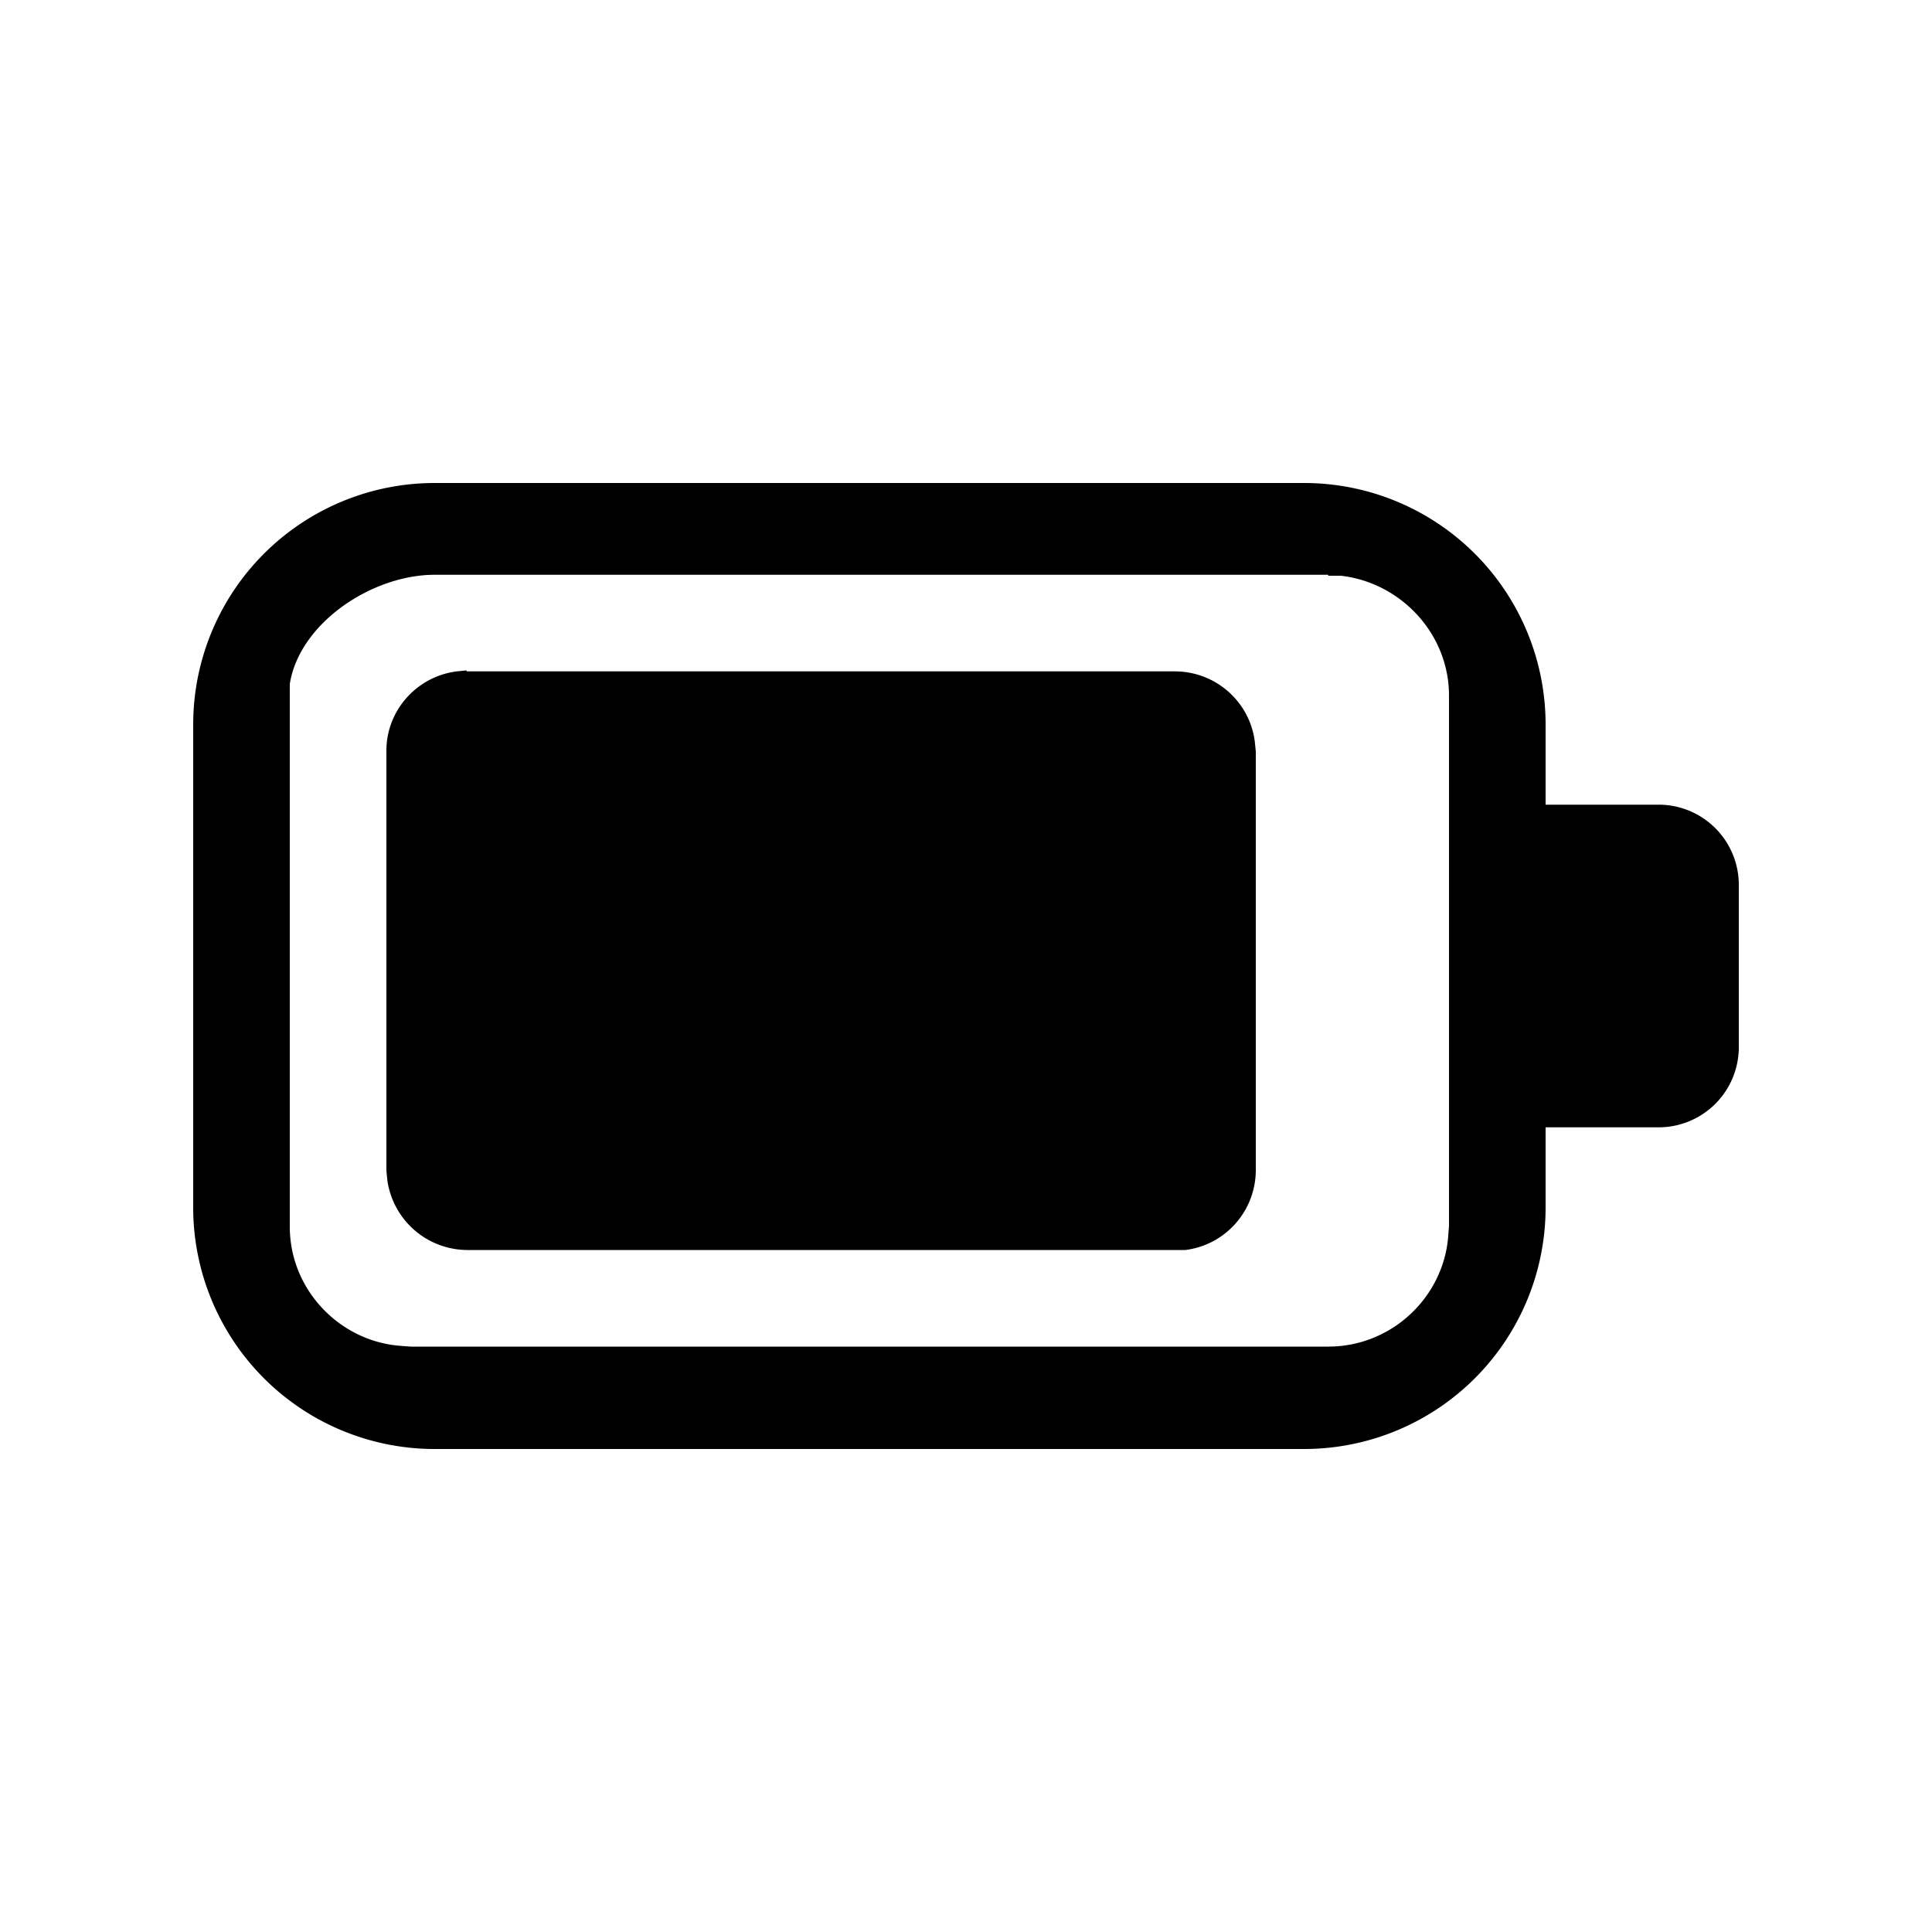
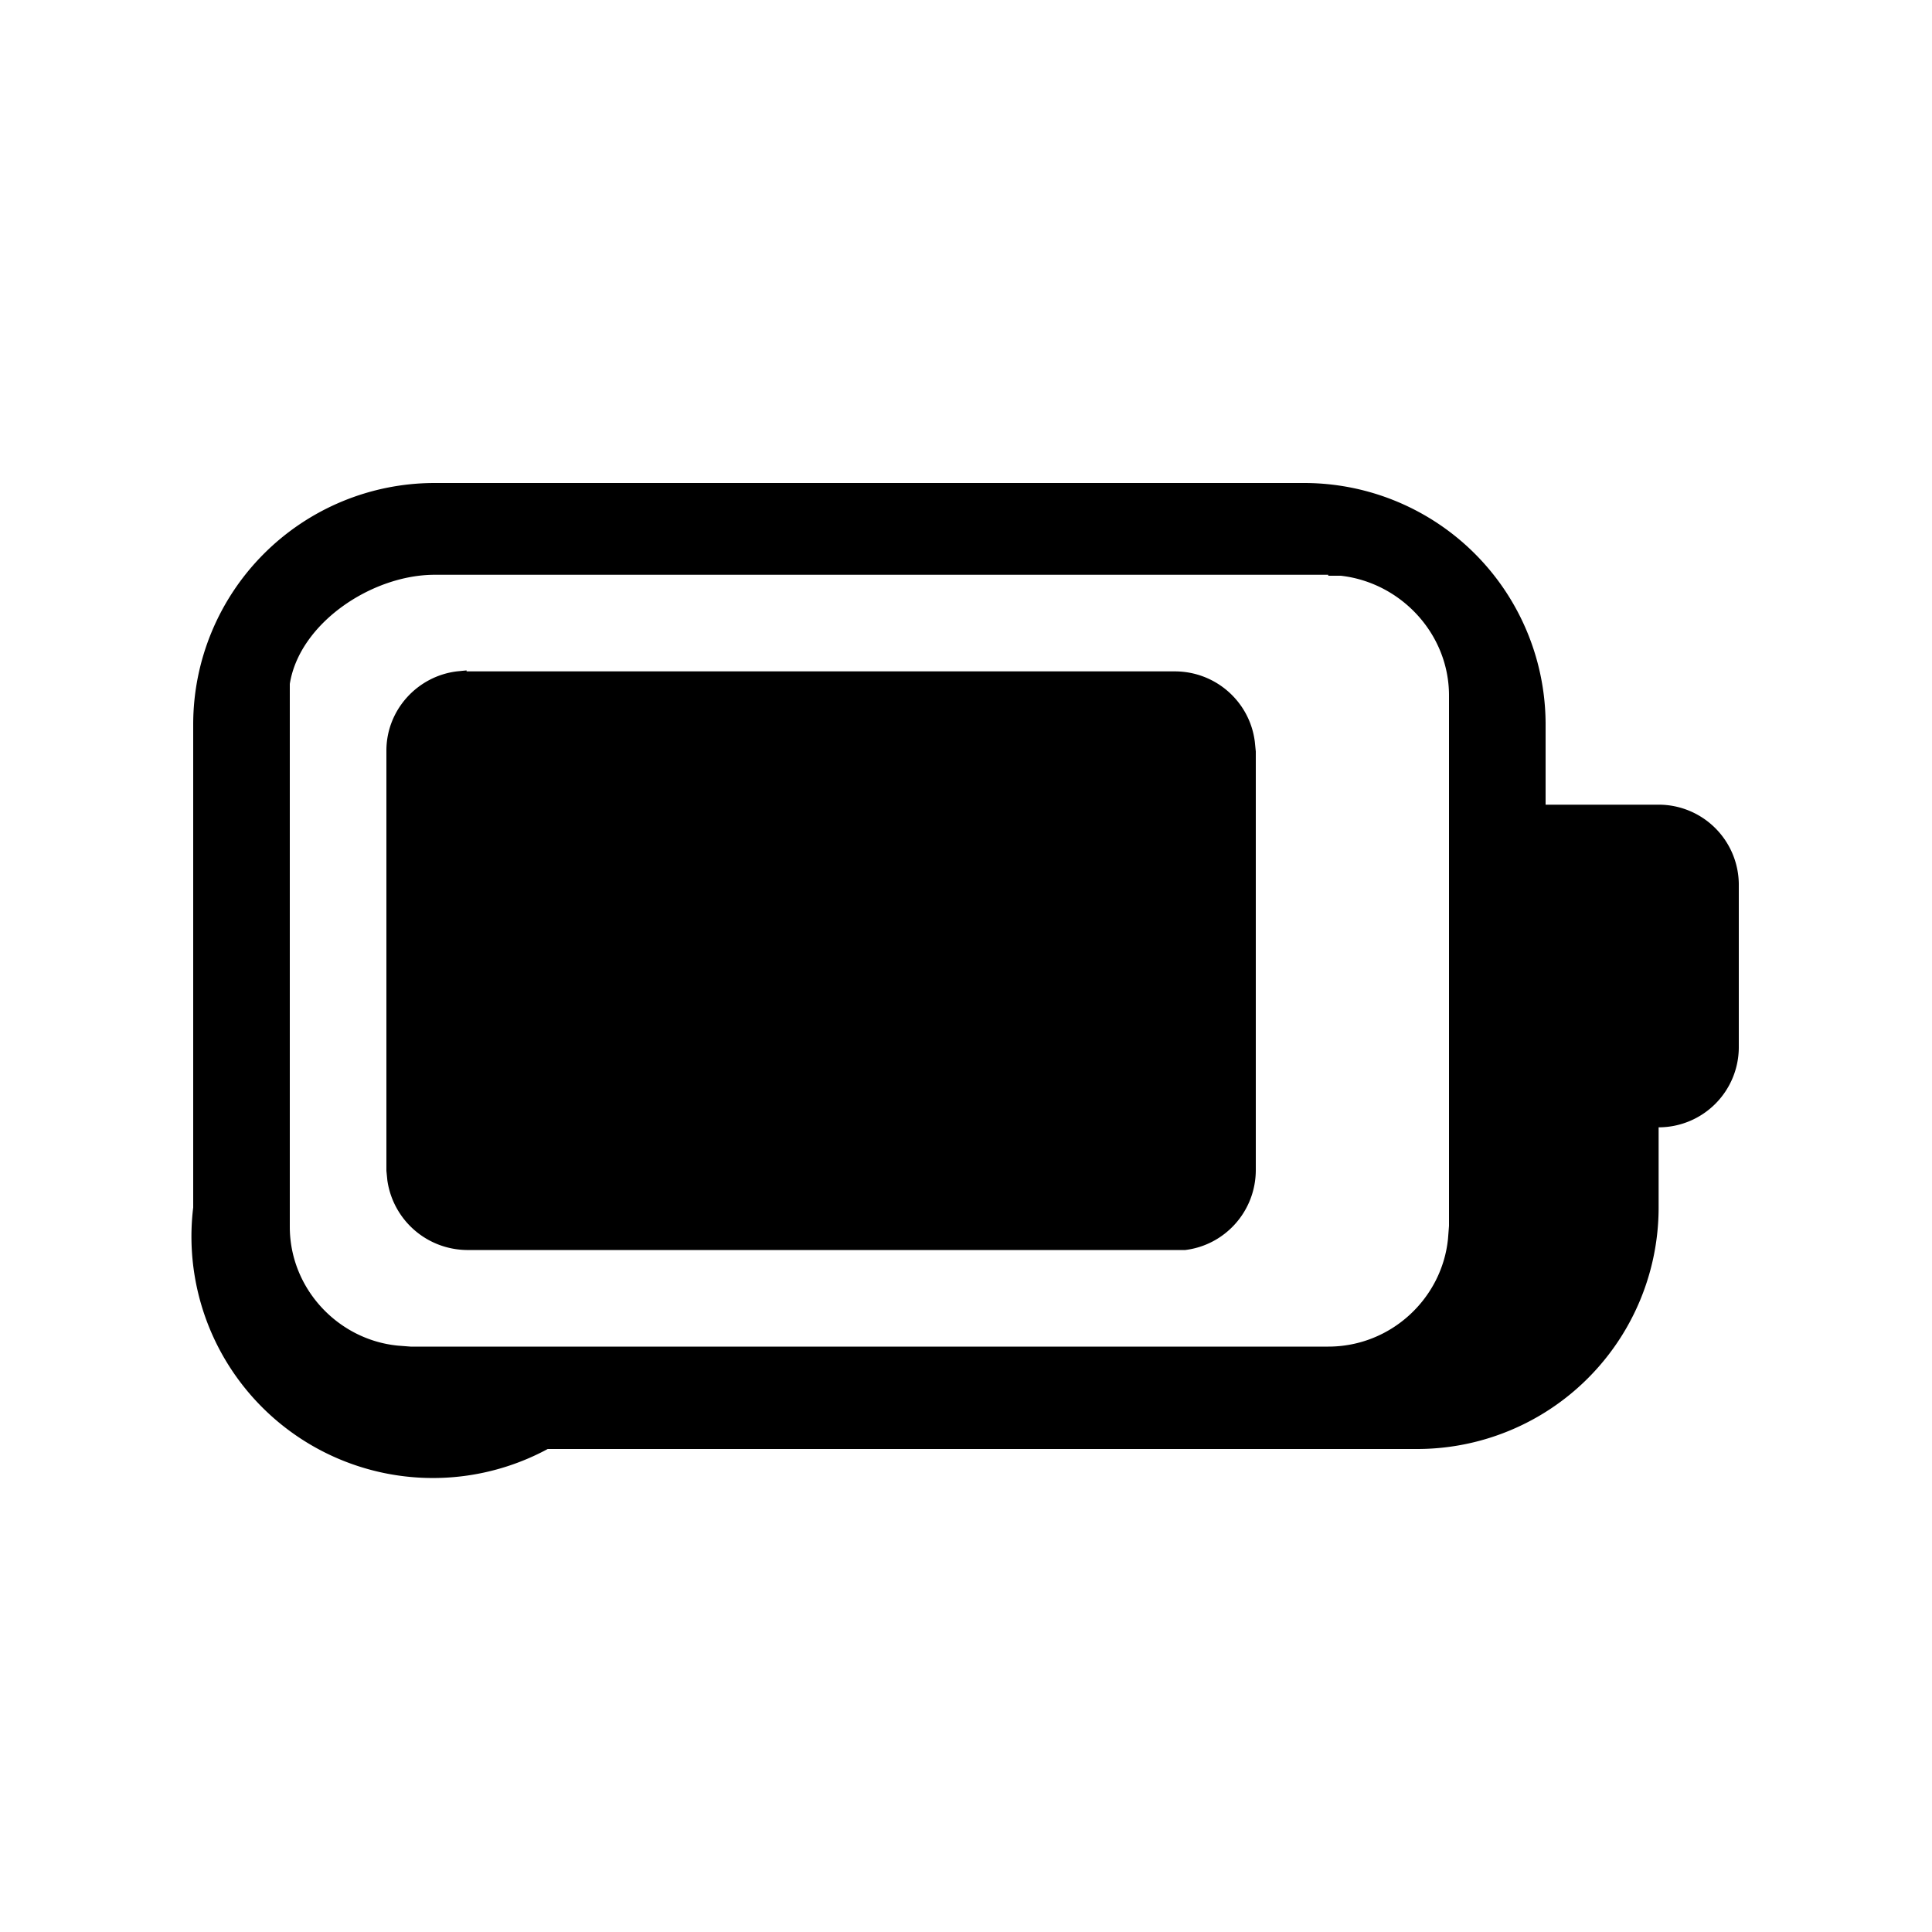
<svg xmlns="http://www.w3.org/2000/svg" width="20" height="20" viewBox="0 0 20 20">
-   <path d="M13.5 5A2.5 2.5 0 0 1 16 7.5v.83h1.17a.83.83 0 0 1 .83.84v1.67a.83.83 0 0 1-.83.83H16v.83a2.5 2.5 0 0 1-2.5 2.5h-9A2.5 2.5 0 0 1 2 12.5v-5A2.5 2.5 0 0 1 4.5 5h9Zm.25.95H4.5c-.65 0-1.4.5-1.5 1.13v5.62c0 .64.5 1.17 1.12 1.23l.13.01h9.5c.65 0 1.18-.5 1.24-1.12l.01-.13V7.2c0-.64-.5-1.17-1.12-1.24h-.13Zm-8.92 1h7.33c.43 0 .78.32.83.73l.01.1v4.33c0 .43-.32.78-.73.83H4.83a.84.84 0 0 1-.82-.72l-.01-.1V7.77c0-.42.32-.77.73-.82l.1-.01h7.33-7.33Z" />
+   <path d="M13.5 5A2.5 2.5 0 0 1 16 7.5v.83h1.17a.83.83 0 0 1 .83.84v1.67a.83.83 0 0 1-.83.83v.83a2.5 2.5 0 0 1-2.5 2.5h-9A2.5 2.5 0 0 1 2 12.5v-5A2.5 2.5 0 0 1 4.5 5h9Zm.25.95H4.5c-.65 0-1.4.5-1.5 1.13v5.62c0 .64.5 1.17 1.12 1.23l.13.01h9.5c.65 0 1.18-.5 1.24-1.12l.01-.13V7.2c0-.64-.5-1.17-1.12-1.24h-.13Zm-8.92 1h7.33c.43 0 .78.32.83.73l.01.1v4.33c0 .43-.32.78-.73.83H4.83a.84.84 0 0 1-.82-.72l-.01-.1V7.77c0-.42.32-.77.73-.82l.1-.01h7.33-7.33Z" />
</svg>